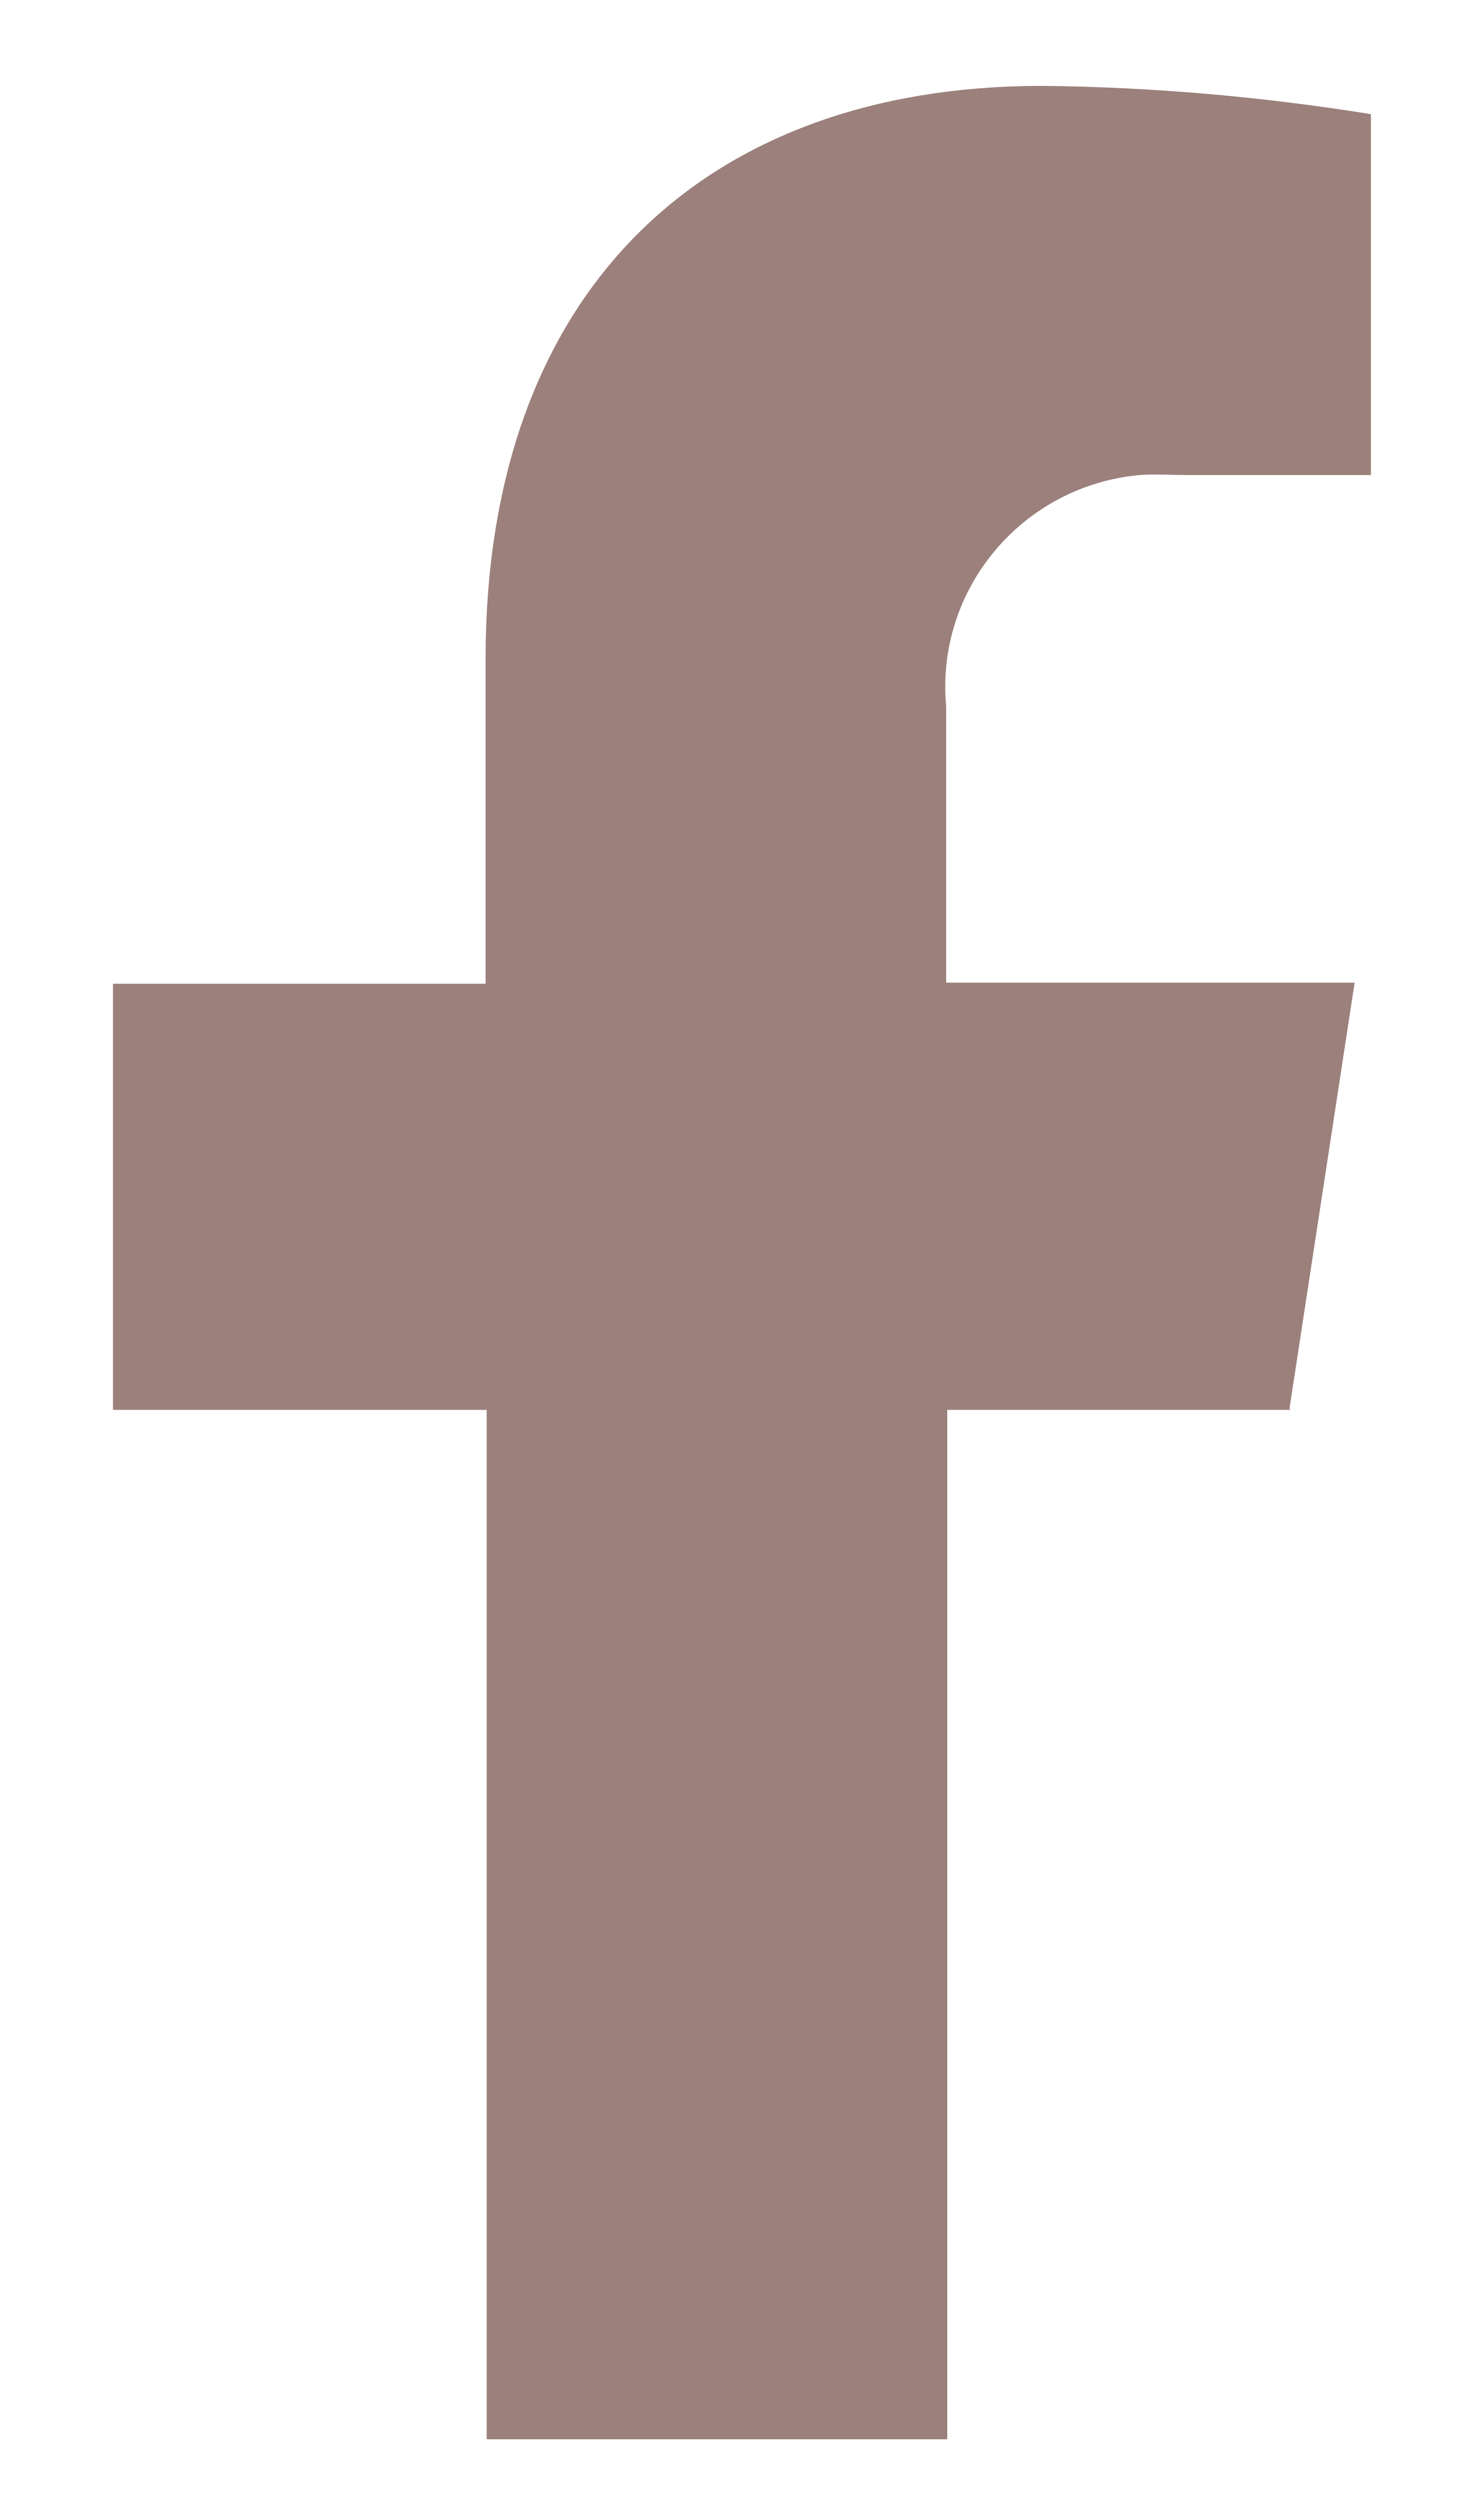
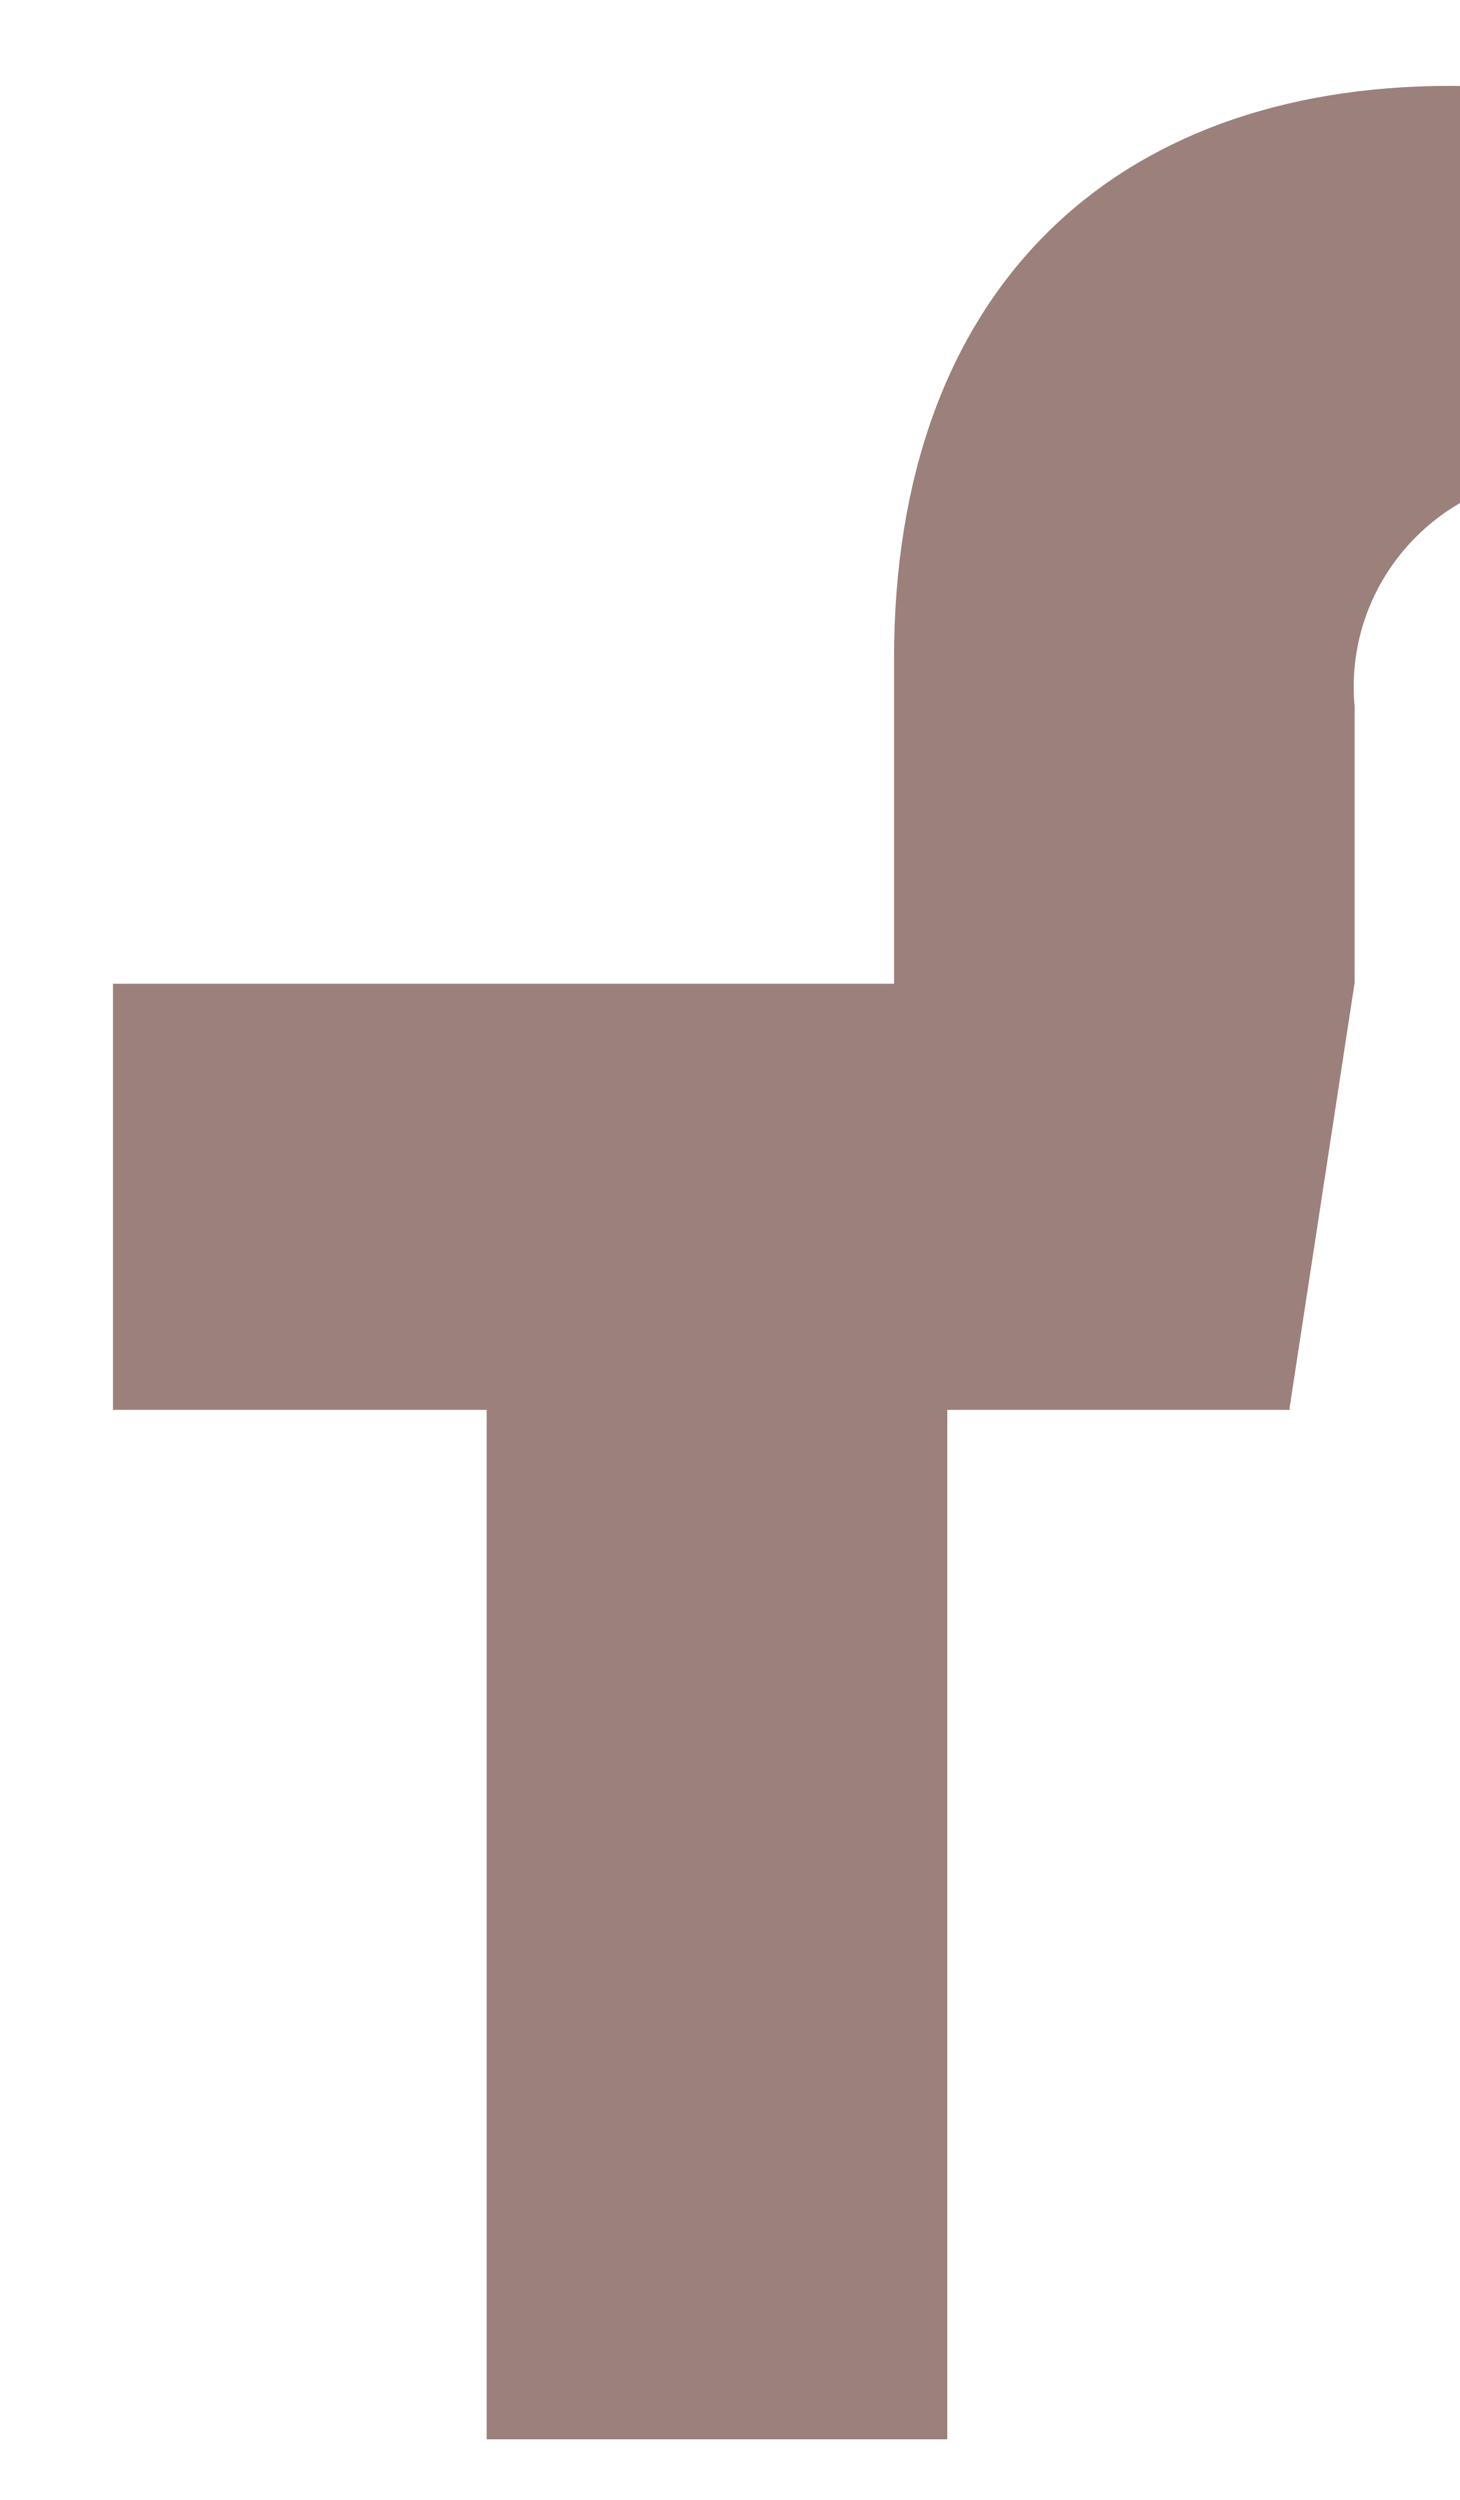
<svg xmlns="http://www.w3.org/2000/svg" id="a" viewBox="0 0 13.44 23">
  <defs>
    <style>.c{fill:#9c807c;stroke-width:0px;}</style>
  </defs>
-   <path id="b" class="c" d="m11.87,12.96l.6-3.92h-3.76v-2.54c-.1-1.08.7-2.03,1.78-2.13.14-.01.29,0,.43,0h1.7V1.05c-1-.16-2.01-.25-3.03-.26-3.1,0-5.12,1.88-5.12,5.27v2.99H1.04v3.92h3.44v9.47h4.24v-9.47h3.16Z" />
+   <path id="b" class="c" d="m11.87,12.96l.6-3.92v-2.54c-.1-1.08.7-2.03,1.78-2.13.14-.01.29,0,.43,0h1.7V1.05c-1-.16-2.01-.25-3.03-.26-3.1,0-5.12,1.88-5.12,5.27v2.99H1.04v3.92h3.44v9.47h4.24v-9.47h3.16Z" />
</svg>